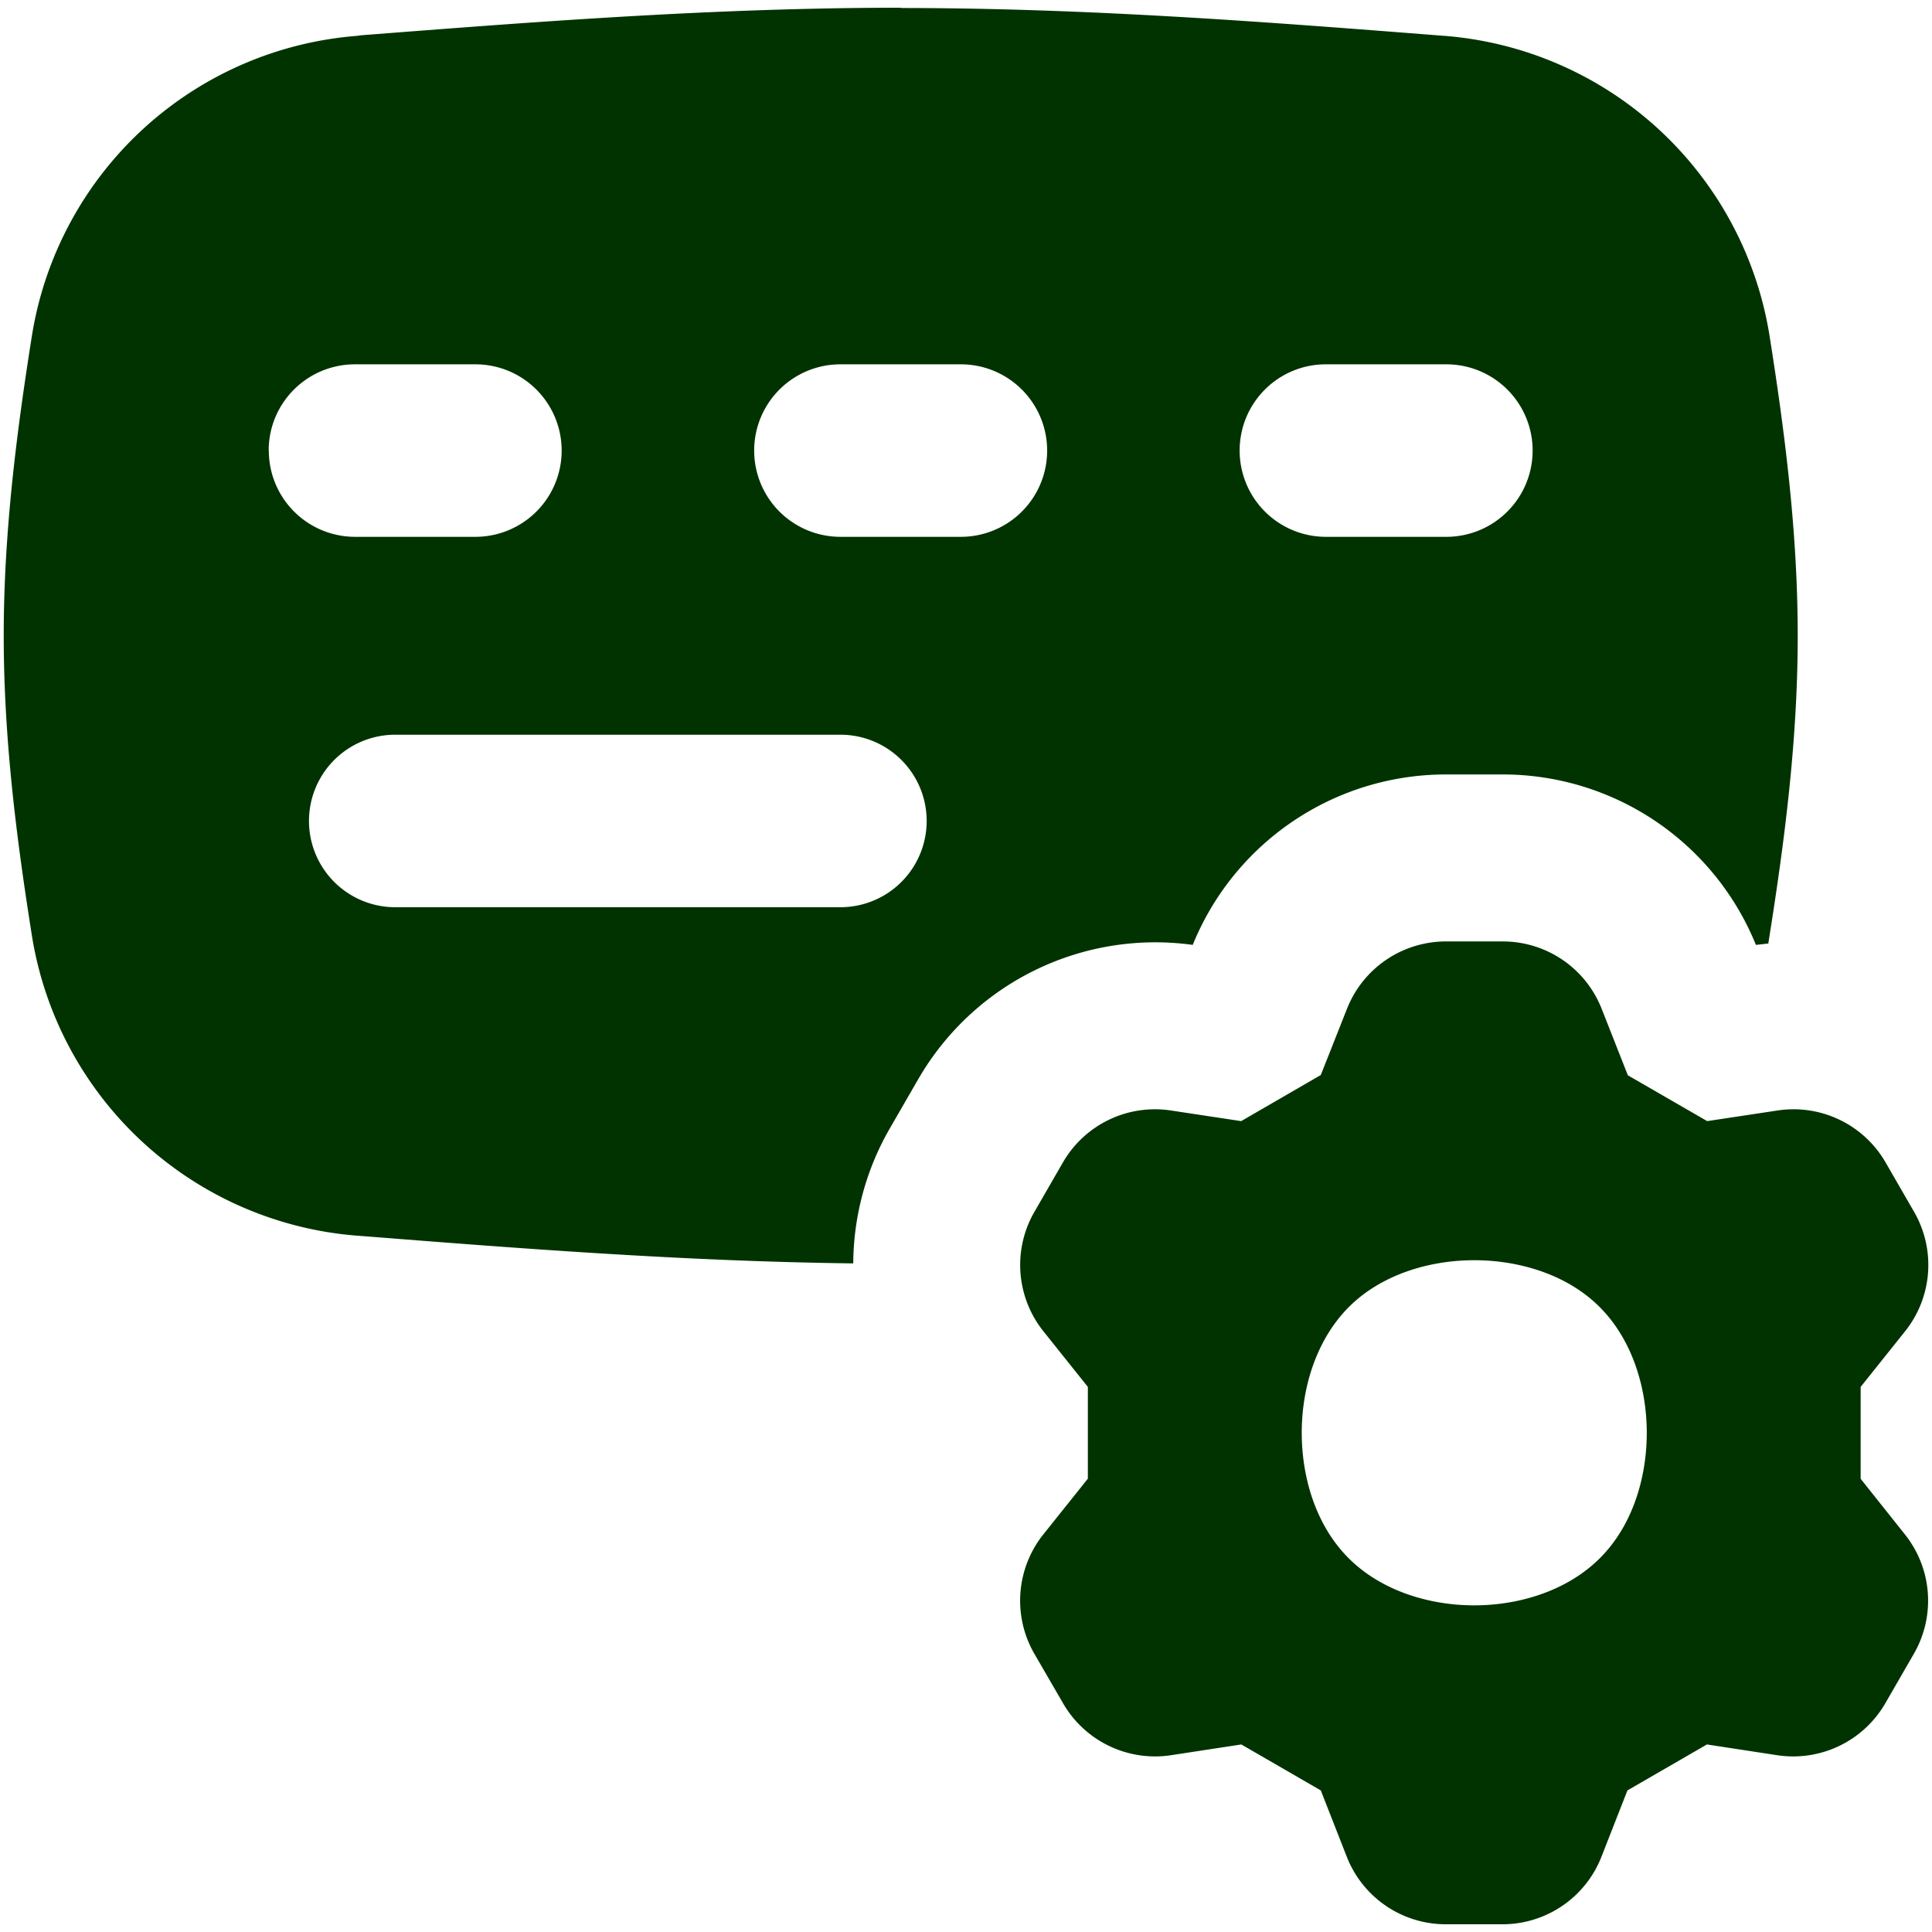
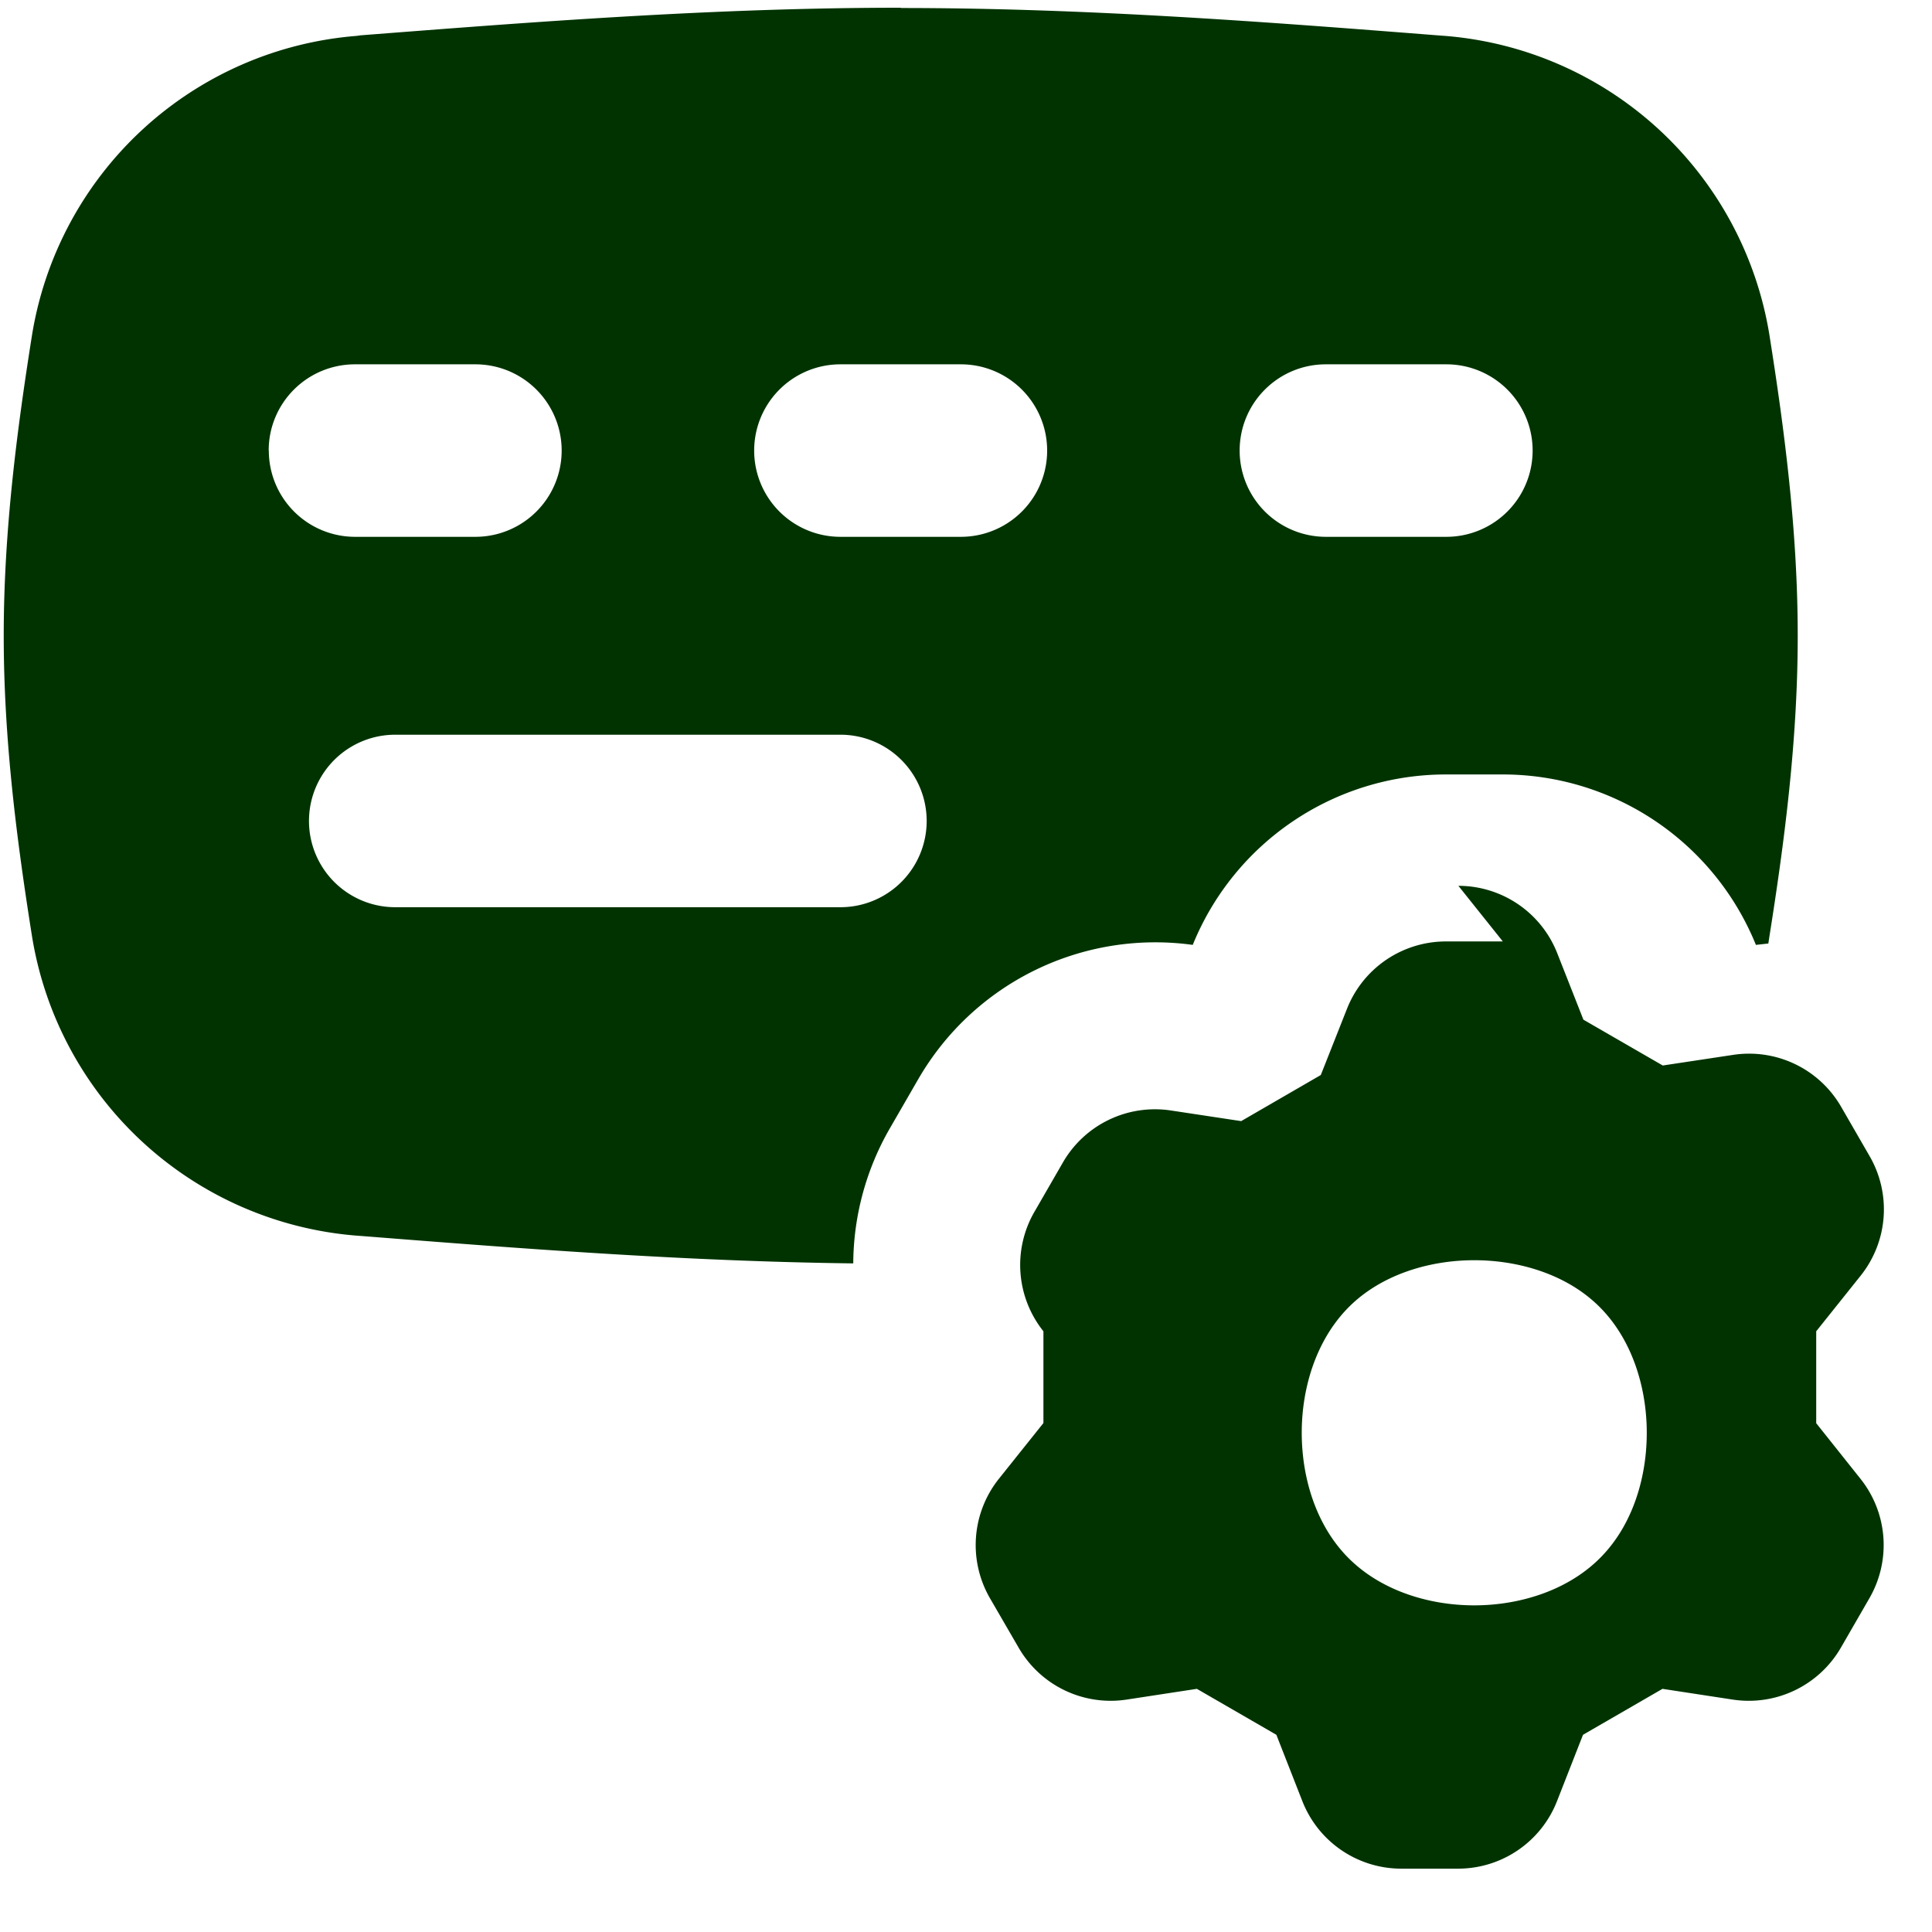
<svg xmlns="http://www.w3.org/2000/svg" fill="none" viewBox="0 0 14 14" height="14" width="14">
  <g id="keyboard-option-setting-gear">
-     <path id="Union" fill="#003300" fill-rule="evenodd" d="M6.527 0.056c-1.35 0 -2.665 0.103 -3.914 0.2L2.585 0.26A2.591 2.591 0 0 0 0.233 2.422c-0.11 0.693 -0.206 1.427 -0.206 2.185 0 0.757 0.096 1.492 0.206 2.184a2.591 2.591 0 0 0 2.352 2.163l0.028 0.002c1.143 0.09 2.34 0.184 3.57 0.199a1.98 1.98 0 0 1 0.266 -0.98l0.205 -0.355a1.984 1.984 0 0 1 1.989 -0.973 1.98 1.98 0 0 1 1.832 -1.235l0.002 0h0.415a1.98 1.98 0 0 1 1.832 1.235l0.09 -0.01 0.007 -0.046c0.11 -0.692 0.206 -1.427 0.206 -2.184 0 -0.758 -0.096 -1.492 -0.206 -2.185A2.591 2.591 0 0 0 10.47 0.26l-0.028 -0.002c-1.25 -0.098 -2.564 -0.2 -3.914 -0.2Zm-4.58 3.209c0 -0.346 0.28 -0.625 0.626 -0.625h0.872a0.625 0.625 0 1 1 0 1.25h-0.872a0.625 0.625 0 0 1 -0.625 -0.625ZM6.09 2.64a0.625 0.625 0 0 0 0 1.25h0.873a0.625 0.625 0 0 0 0 -1.25H6.09Zm2.893 0.625c0 -0.346 0.28 -0.625 0.625 -0.625h0.873a0.625 0.625 0 1 1 0 1.25h-0.873a0.625 0.625 0 0 1 -0.625 -0.625ZM2.864 5.324a0.625 0.625 0 1 0 0 1.25H6.09a0.625 0.625 0 0 0 0 -1.25H2.864Zm8.026 1.498h-0.413a0.771 0.771 0 0 0 -0.717 0.49l-0.189 0.478 -0.577 0.334 -0.509 -0.077a0.77 0.77 0 0 0 -0.783 0.377l-0.206 0.357a0.77 0.77 0 0 0 0.065 0.866l0.322 0.403v0.665l-0.322 0.403a0.77 0.77 0 0 0 -0.065 0.867l0.207 0.357a0.77 0.77 0 0 0 0.782 0.377l0.51 -0.078 0.576 0.333 0.188 0.48a0.77 0.77 0 0 0 0.717 0.49h0.413a0.77 0.77 0 0 0 0.716 -0.49l0.188 -0.48 0.576 -0.333 0.51 0.078a0.771 0.771 0 0 0 0.783 -0.377l0.206 -0.357a0.77 0.77 0 0 0 -0.065 -0.867l-0.32 -0.402v-0.666l0.322 -0.403a0.77 0.77 0 0 0 0.065 -0.866l-0.206 -0.357a0.77 0.77 0 0 0 -0.783 -0.377l-0.51 0.077 -0.575 -0.332 -0.189 -0.48a0.77 0.77 0 0 0 -0.717 -0.49Zm0.637 2.59c-0.23 -0.193 -0.546 -0.28 -0.844 -0.28 -0.298 0 -0.613 0.087 -0.844 0.28 -0.263 0.22 -0.387 0.563 -0.404 0.89 -0.017 0.328 0.07 0.68 0.284 0.931 0.236 0.278 0.613 0.4 0.964 0.4 0.35 0 0.728 -0.122 0.964 -0.4 0.214 -0.25 0.301 -0.603 0.284 -0.93 -0.017 -0.328 -0.141 -0.672 -0.404 -0.891Z" clip-rule="evenodd" stroke-width="1" />
+     <path id="Union" fill="#003300" fill-rule="evenodd" d="M6.527 0.056c-1.35 0 -2.665 0.103 -3.914 0.2L2.585 0.26A2.591 2.591 0 0 0 0.233 2.422c-0.11 0.693 -0.206 1.427 -0.206 2.185 0 0.757 0.096 1.492 0.206 2.184a2.591 2.591 0 0 0 2.352 2.163l0.028 0.002c1.143 0.09 2.34 0.184 3.57 0.199a1.98 1.98 0 0 1 0.266 -0.98l0.205 -0.355a1.984 1.984 0 0 1 1.989 -0.973 1.98 1.98 0 0 1 1.832 -1.235l0.002 0h0.415a1.98 1.98 0 0 1 1.832 1.235l0.09 -0.01 0.007 -0.046c0.11 -0.692 0.206 -1.427 0.206 -2.184 0 -0.758 -0.096 -1.492 -0.206 -2.185A2.591 2.591 0 0 0 10.47 0.26l-0.028 -0.002c-1.25 -0.098 -2.564 -0.2 -3.914 -0.2Zm-4.58 3.209c0 -0.346 0.28 -0.625 0.626 -0.625h0.872a0.625 0.625 0 1 1 0 1.25h-0.872a0.625 0.625 0 0 1 -0.625 -0.625ZM6.09 2.64a0.625 0.625 0 0 0 0 1.25h0.873a0.625 0.625 0 0 0 0 -1.25H6.09Zm2.893 0.625c0 -0.346 0.28 -0.625 0.625 -0.625h0.873a0.625 0.625 0 1 1 0 1.25h-0.873a0.625 0.625 0 0 1 -0.625 -0.625ZM2.864 5.324a0.625 0.625 0 1 0 0 1.25H6.09a0.625 0.625 0 0 0 0 -1.25H2.864Zm8.026 1.498h-0.413a0.771 0.771 0 0 0 -0.717 0.49l-0.189 0.478 -0.577 0.334 -0.509 -0.077a0.77 0.77 0 0 0 -0.783 0.377l-0.206 0.357a0.77 0.77 0 0 0 0.065 0.866v0.665l-0.322 0.403a0.77 0.77 0 0 0 -0.065 0.867l0.207 0.357a0.77 0.77 0 0 0 0.782 0.377l0.51 -0.078 0.576 0.333 0.188 0.48a0.77 0.77 0 0 0 0.717 0.49h0.413a0.77 0.77 0 0 0 0.716 -0.49l0.188 -0.48 0.576 -0.333 0.51 0.078a0.771 0.771 0 0 0 0.783 -0.377l0.206 -0.357a0.77 0.77 0 0 0 -0.065 -0.867l-0.32 -0.402v-0.666l0.322 -0.403a0.77 0.77 0 0 0 0.065 -0.866l-0.206 -0.357a0.77 0.77 0 0 0 -0.783 -0.377l-0.51 0.077 -0.575 -0.332 -0.189 -0.48a0.77 0.77 0 0 0 -0.717 -0.49Zm0.637 2.59c-0.23 -0.193 -0.546 -0.28 -0.844 -0.28 -0.298 0 -0.613 0.087 -0.844 0.28 -0.263 0.22 -0.387 0.563 -0.404 0.89 -0.017 0.328 0.07 0.68 0.284 0.931 0.236 0.278 0.613 0.4 0.964 0.4 0.35 0 0.728 -0.122 0.964 -0.4 0.214 -0.25 0.301 -0.603 0.284 -0.93 -0.017 -0.328 -0.141 -0.672 -0.404 -0.891Z" clip-rule="evenodd" stroke-width="1" />
  </g>
</svg>